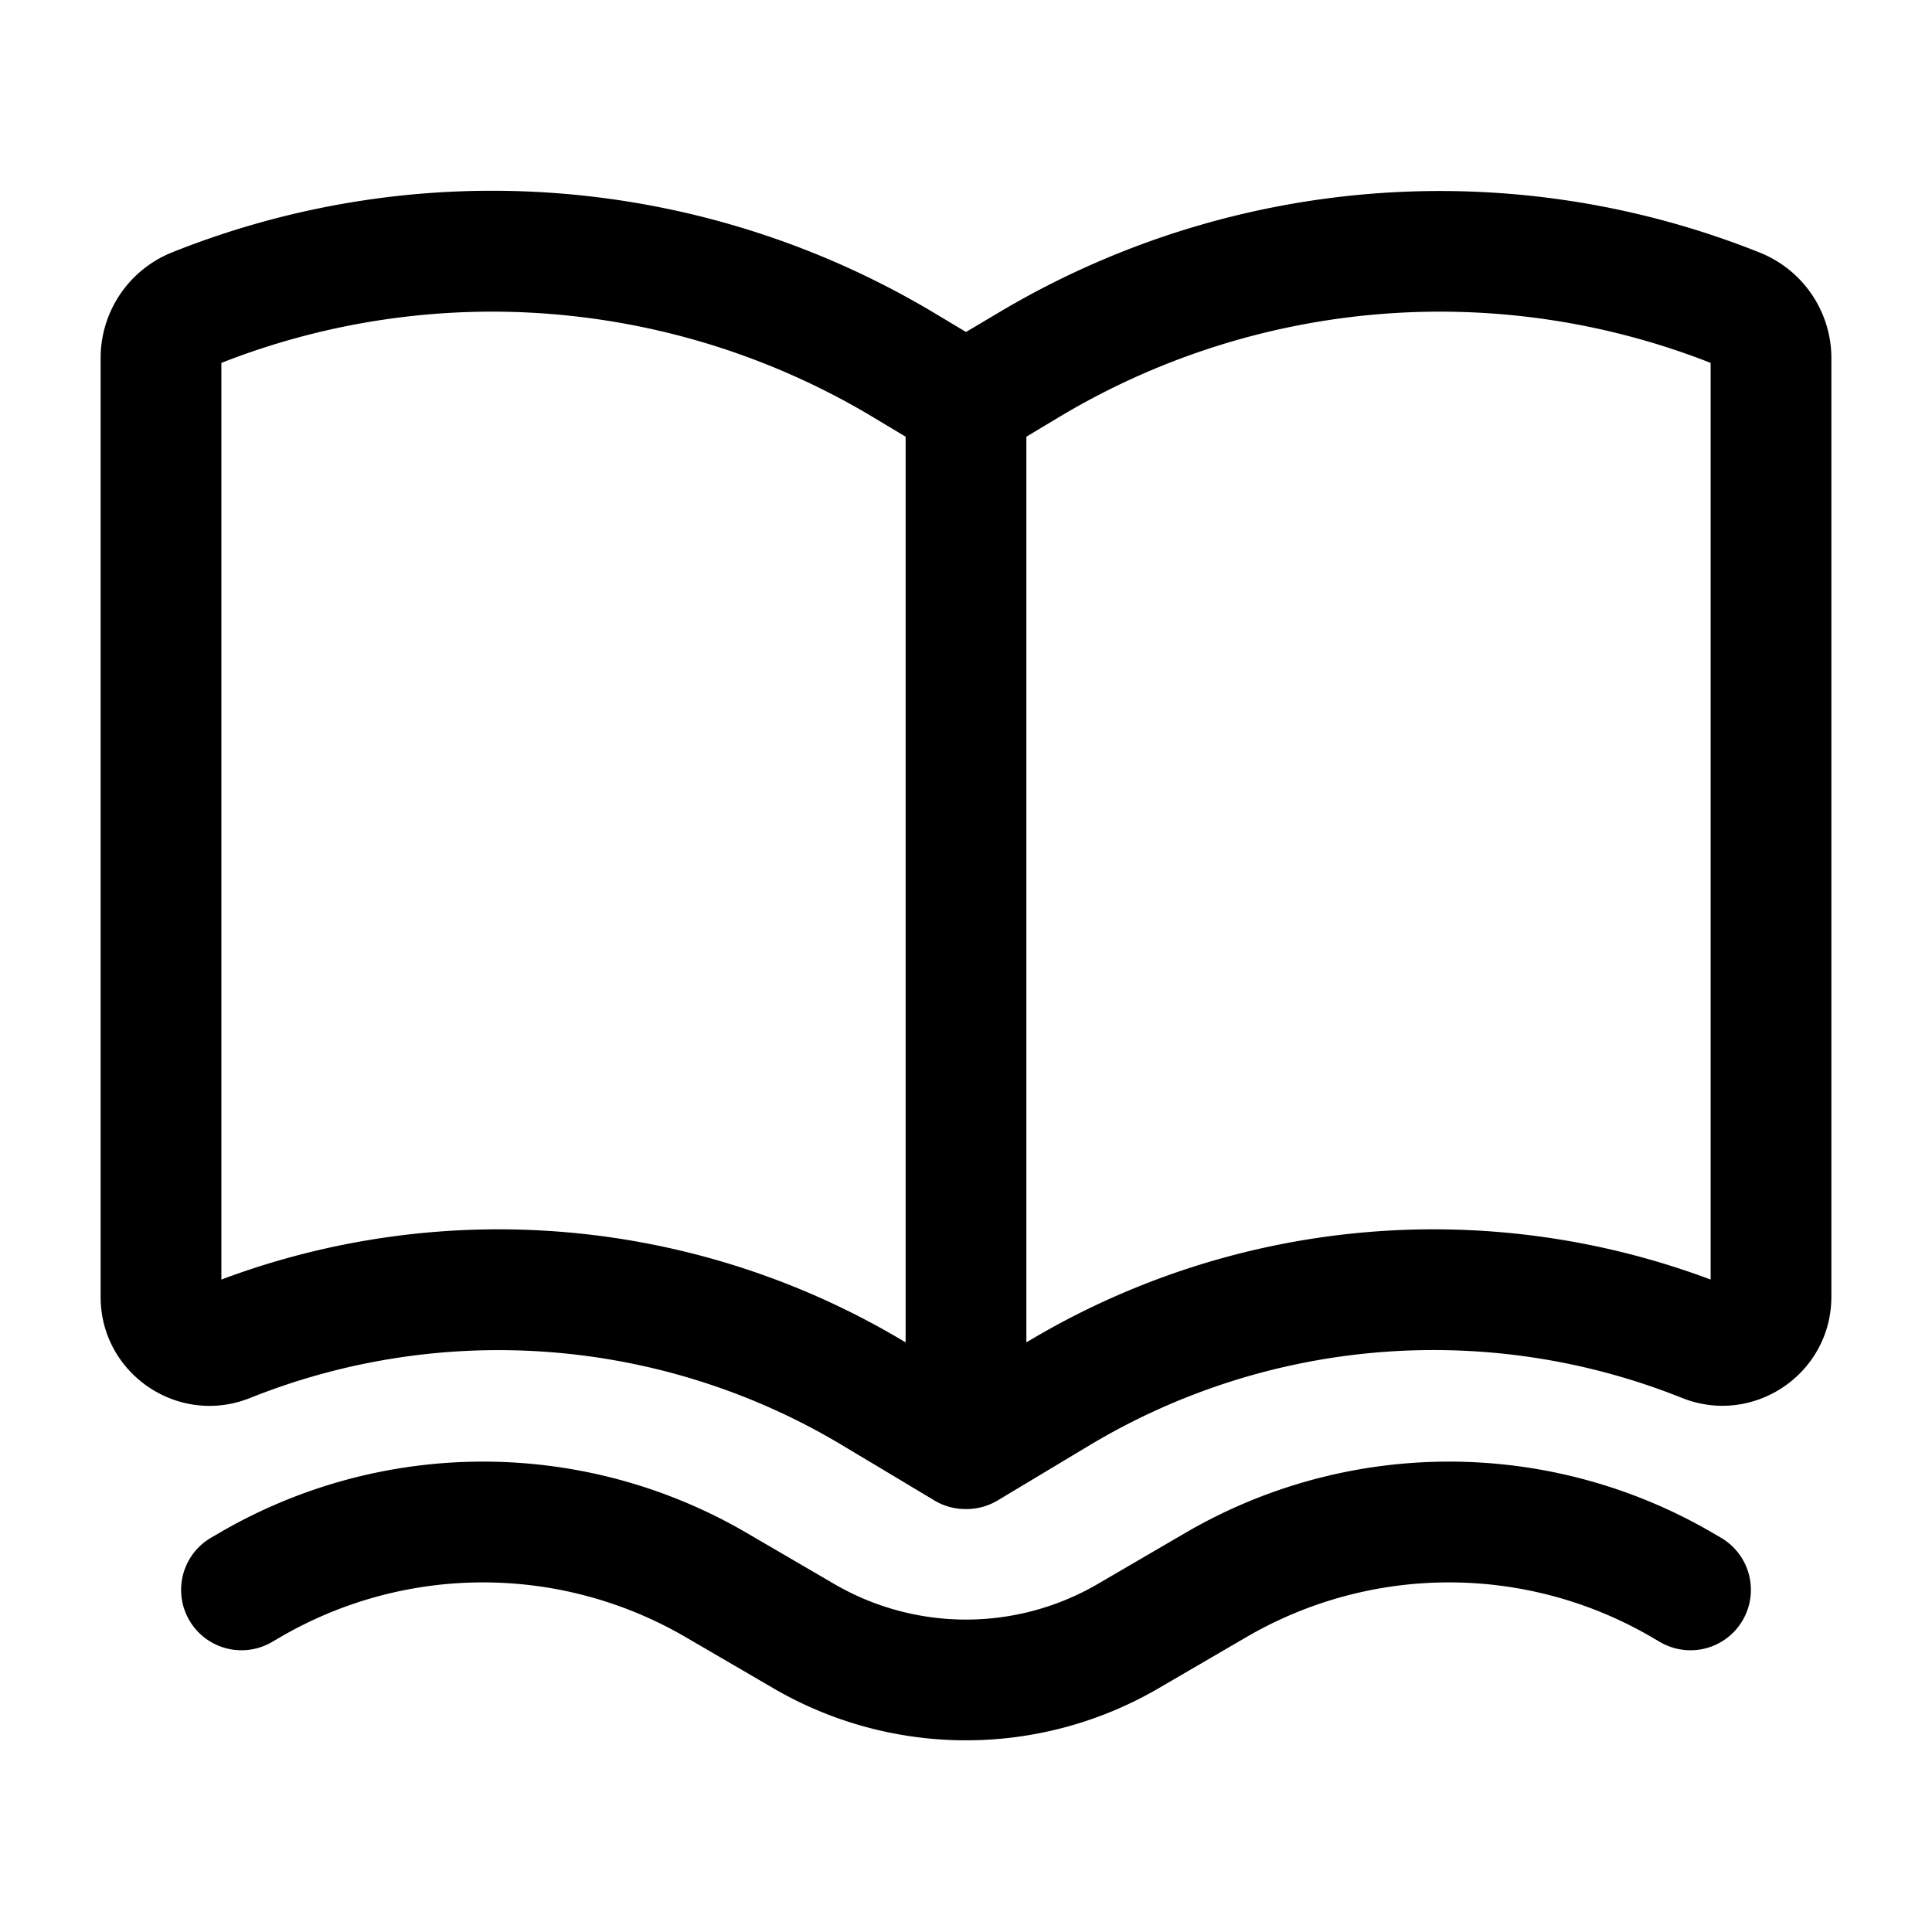
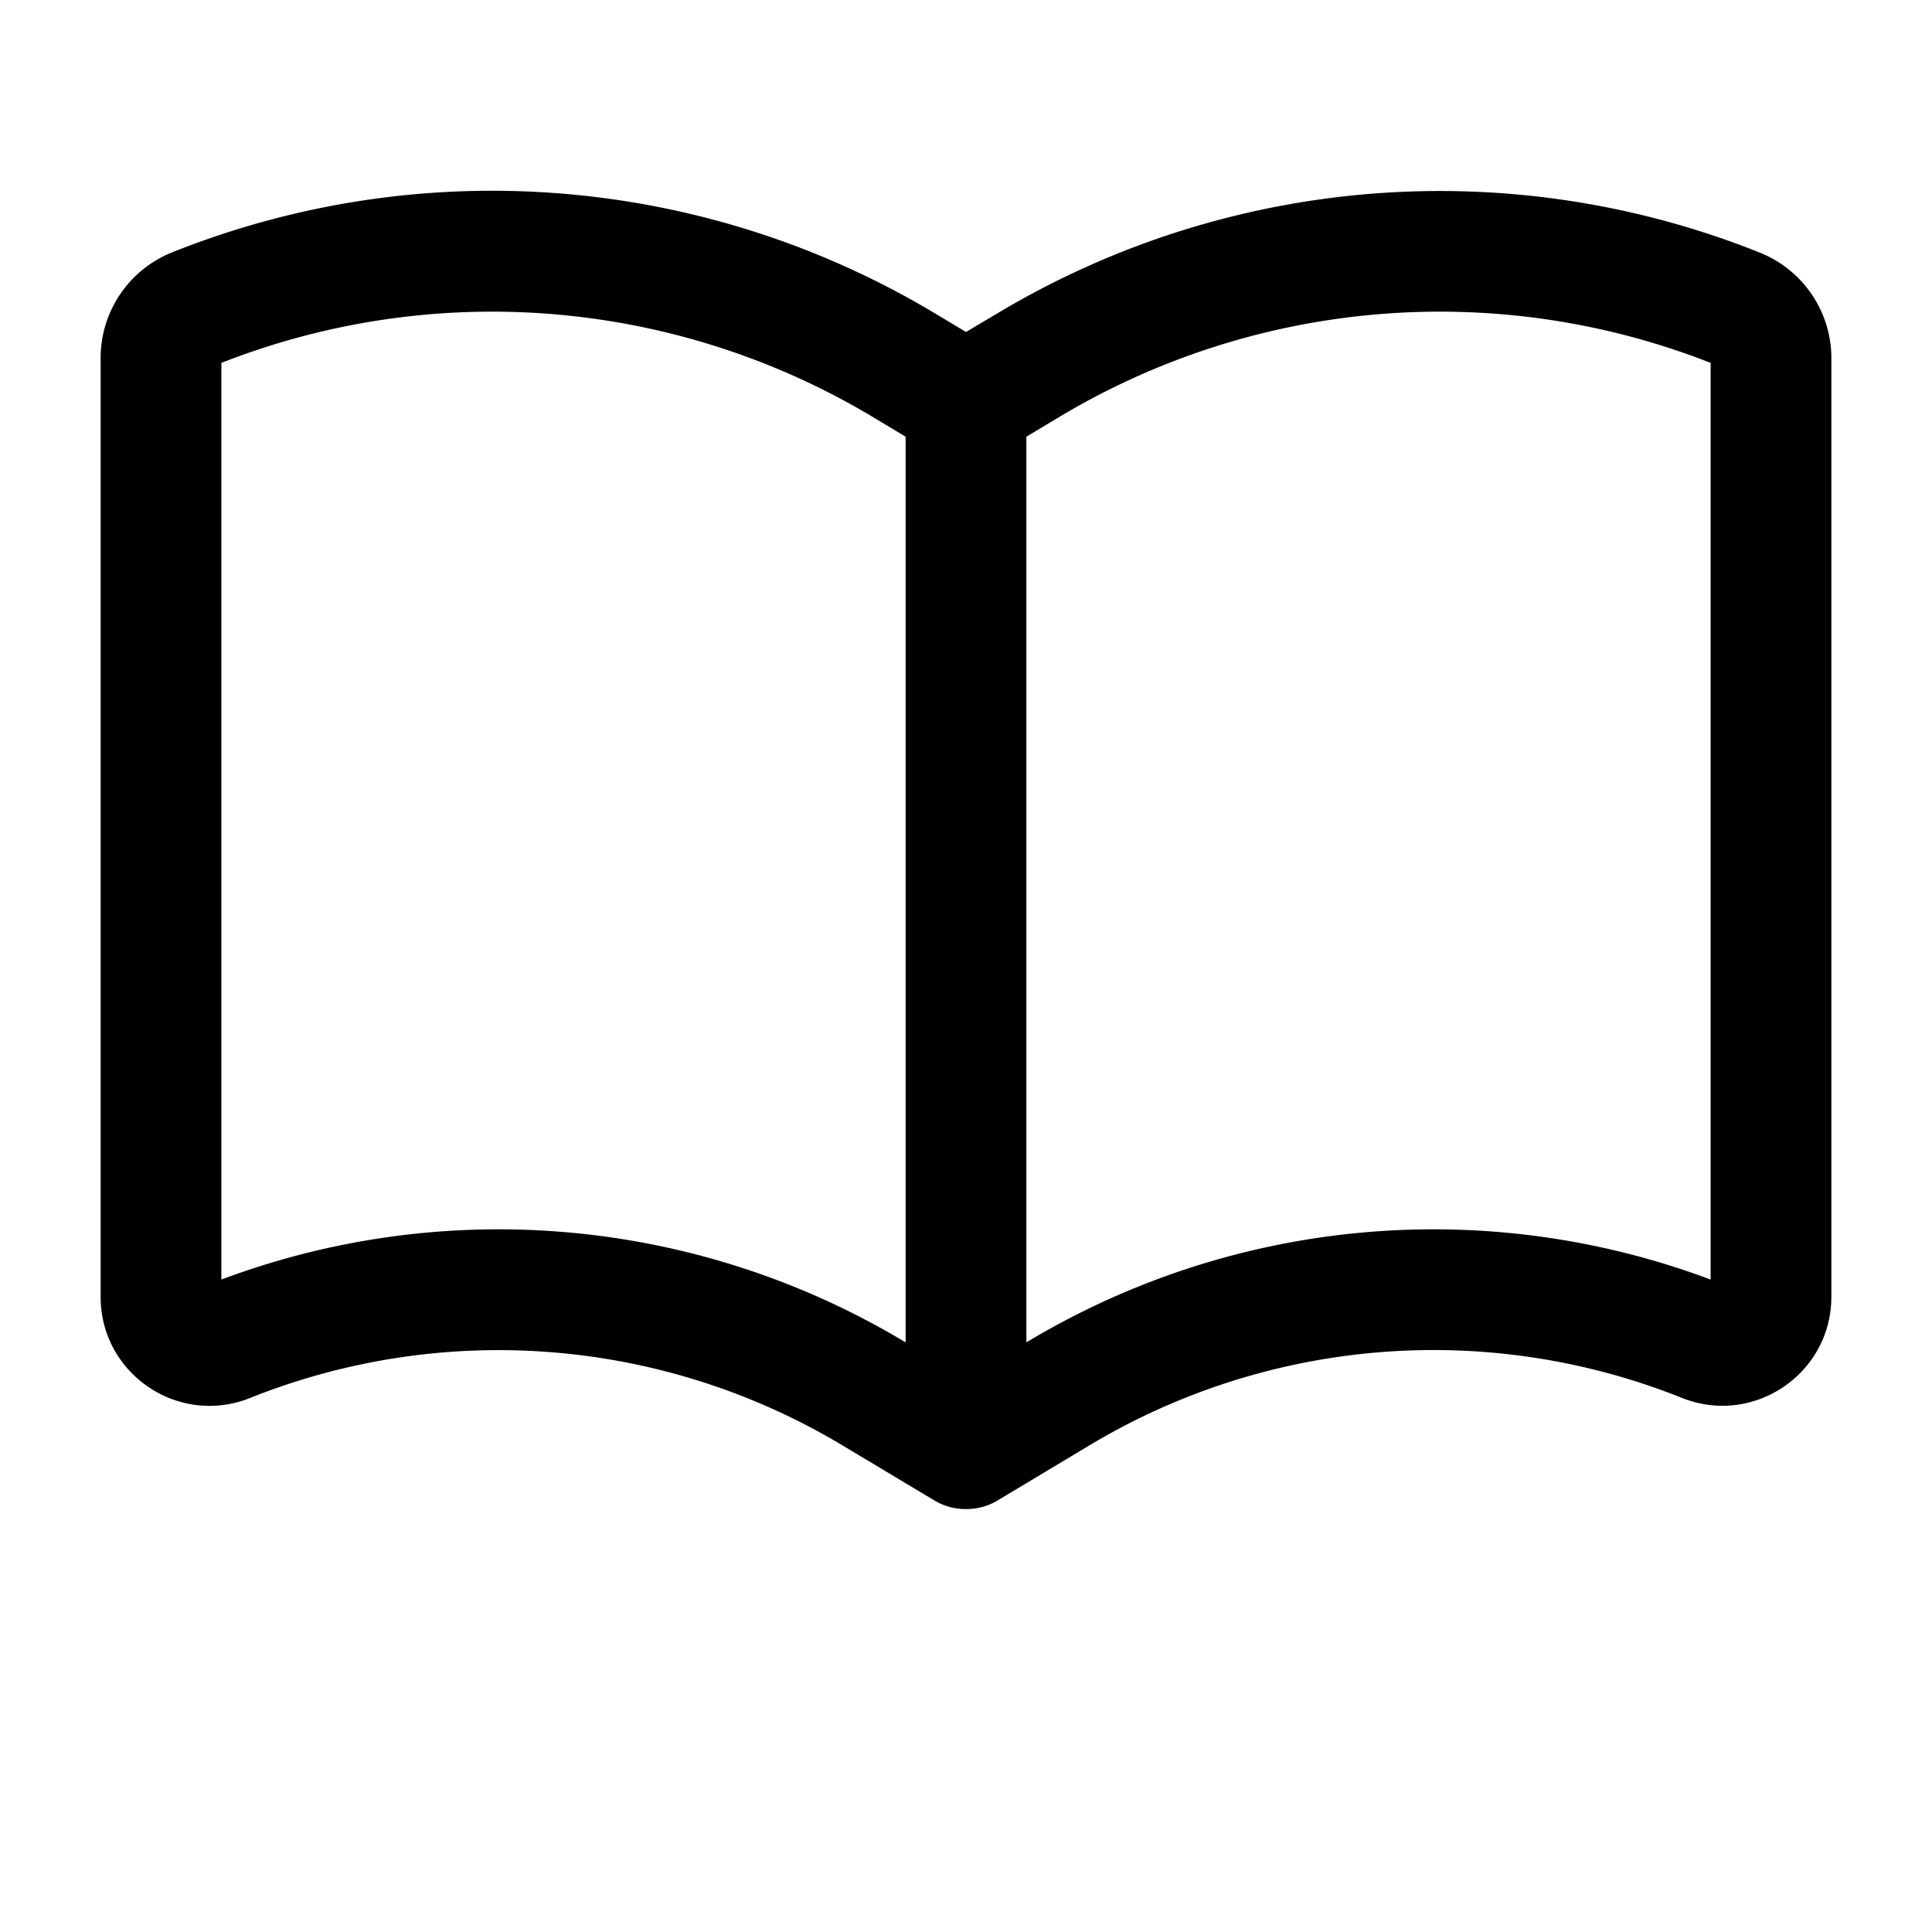
<svg xmlns="http://www.w3.org/2000/svg" width="800" height="800" viewBox="0 0 24 24">
  <path fill="currentColor" fill-rule="evenodd" d="M11.602 18.636a.75.75 0 0 0 .398.11a.75.75 0 0 0 .398-.11l1.135-.681a8.308 8.308 0 0 1 7.36-.59c.89.356 1.857-.3 1.857-1.257V4.45c0-.578-.352-1.097-.889-1.312a10.701 10.701 0 0 0-9.48.76L12 4.124l-.382-.229a10.701 10.701 0 0 0-9.48-.76A1.413 1.413 0 0 0 1.25 4.45v11.66c0 .957.967 1.612 1.857 1.256a8.308 8.308 0 0 1 7.36.59zM2.75 4.508v11.387a9.809 9.809 0 0 1 8.489.774l.011.006V5.425l-.403-.242a9.201 9.201 0 0 0-8.097-.675m10.011 12.16l-.011.007V5.425l.403-.242a9.201 9.201 0 0 1 8.097-.675v11.387a9.809 9.809 0 0 0-8.489.774" clip-rule="evenodd" />
-   <path fill="currentColor" d="M9.275 19.042a6.5 6.5 0 0 0-6.55 0l-.103.06a.75.75 0 1 0 .756 1.296l.103-.06a5 5 0 0 1 5.038 0l1.088.634a4.75 4.75 0 0 0 4.786 0l1.088-.634a5 5 0 0 1 5.038 0l.103.06a.75.75 0 0 0 .756-1.296l-.103-.06a6.5 6.5 0 0 0-6.55 0l-1.087.634a3.25 3.25 0 0 1-3.276 0z" />
</svg>